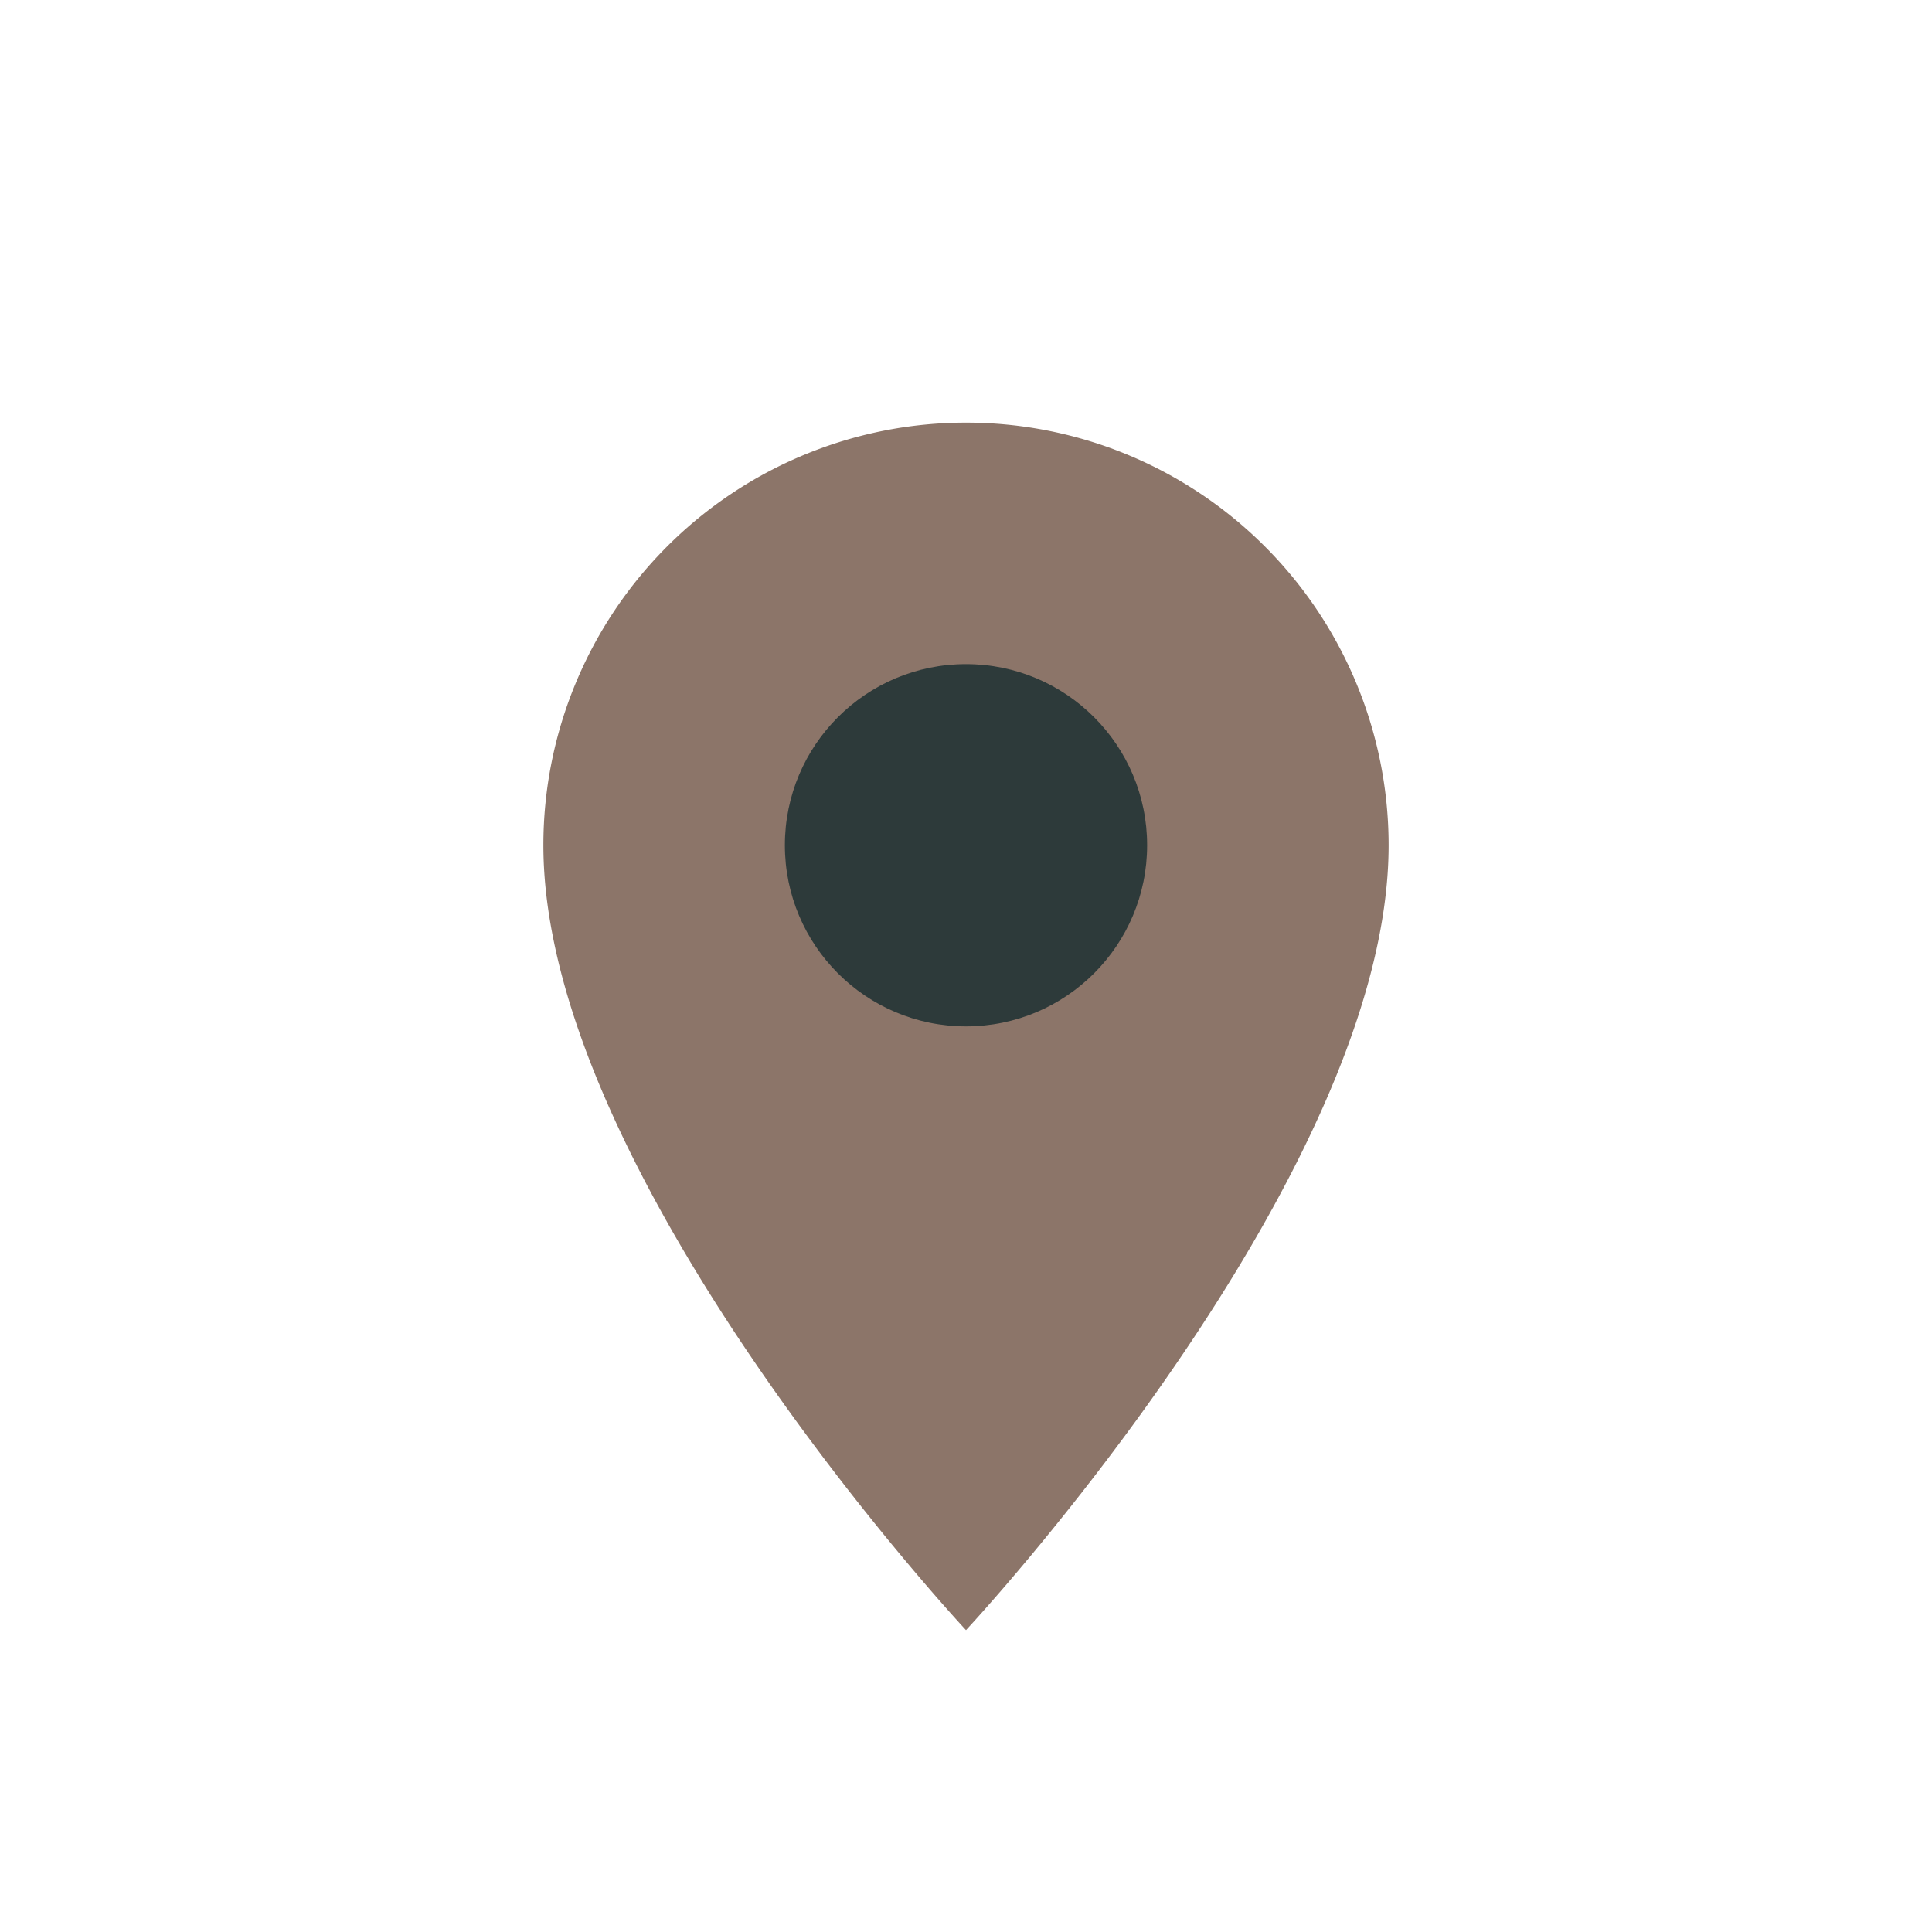
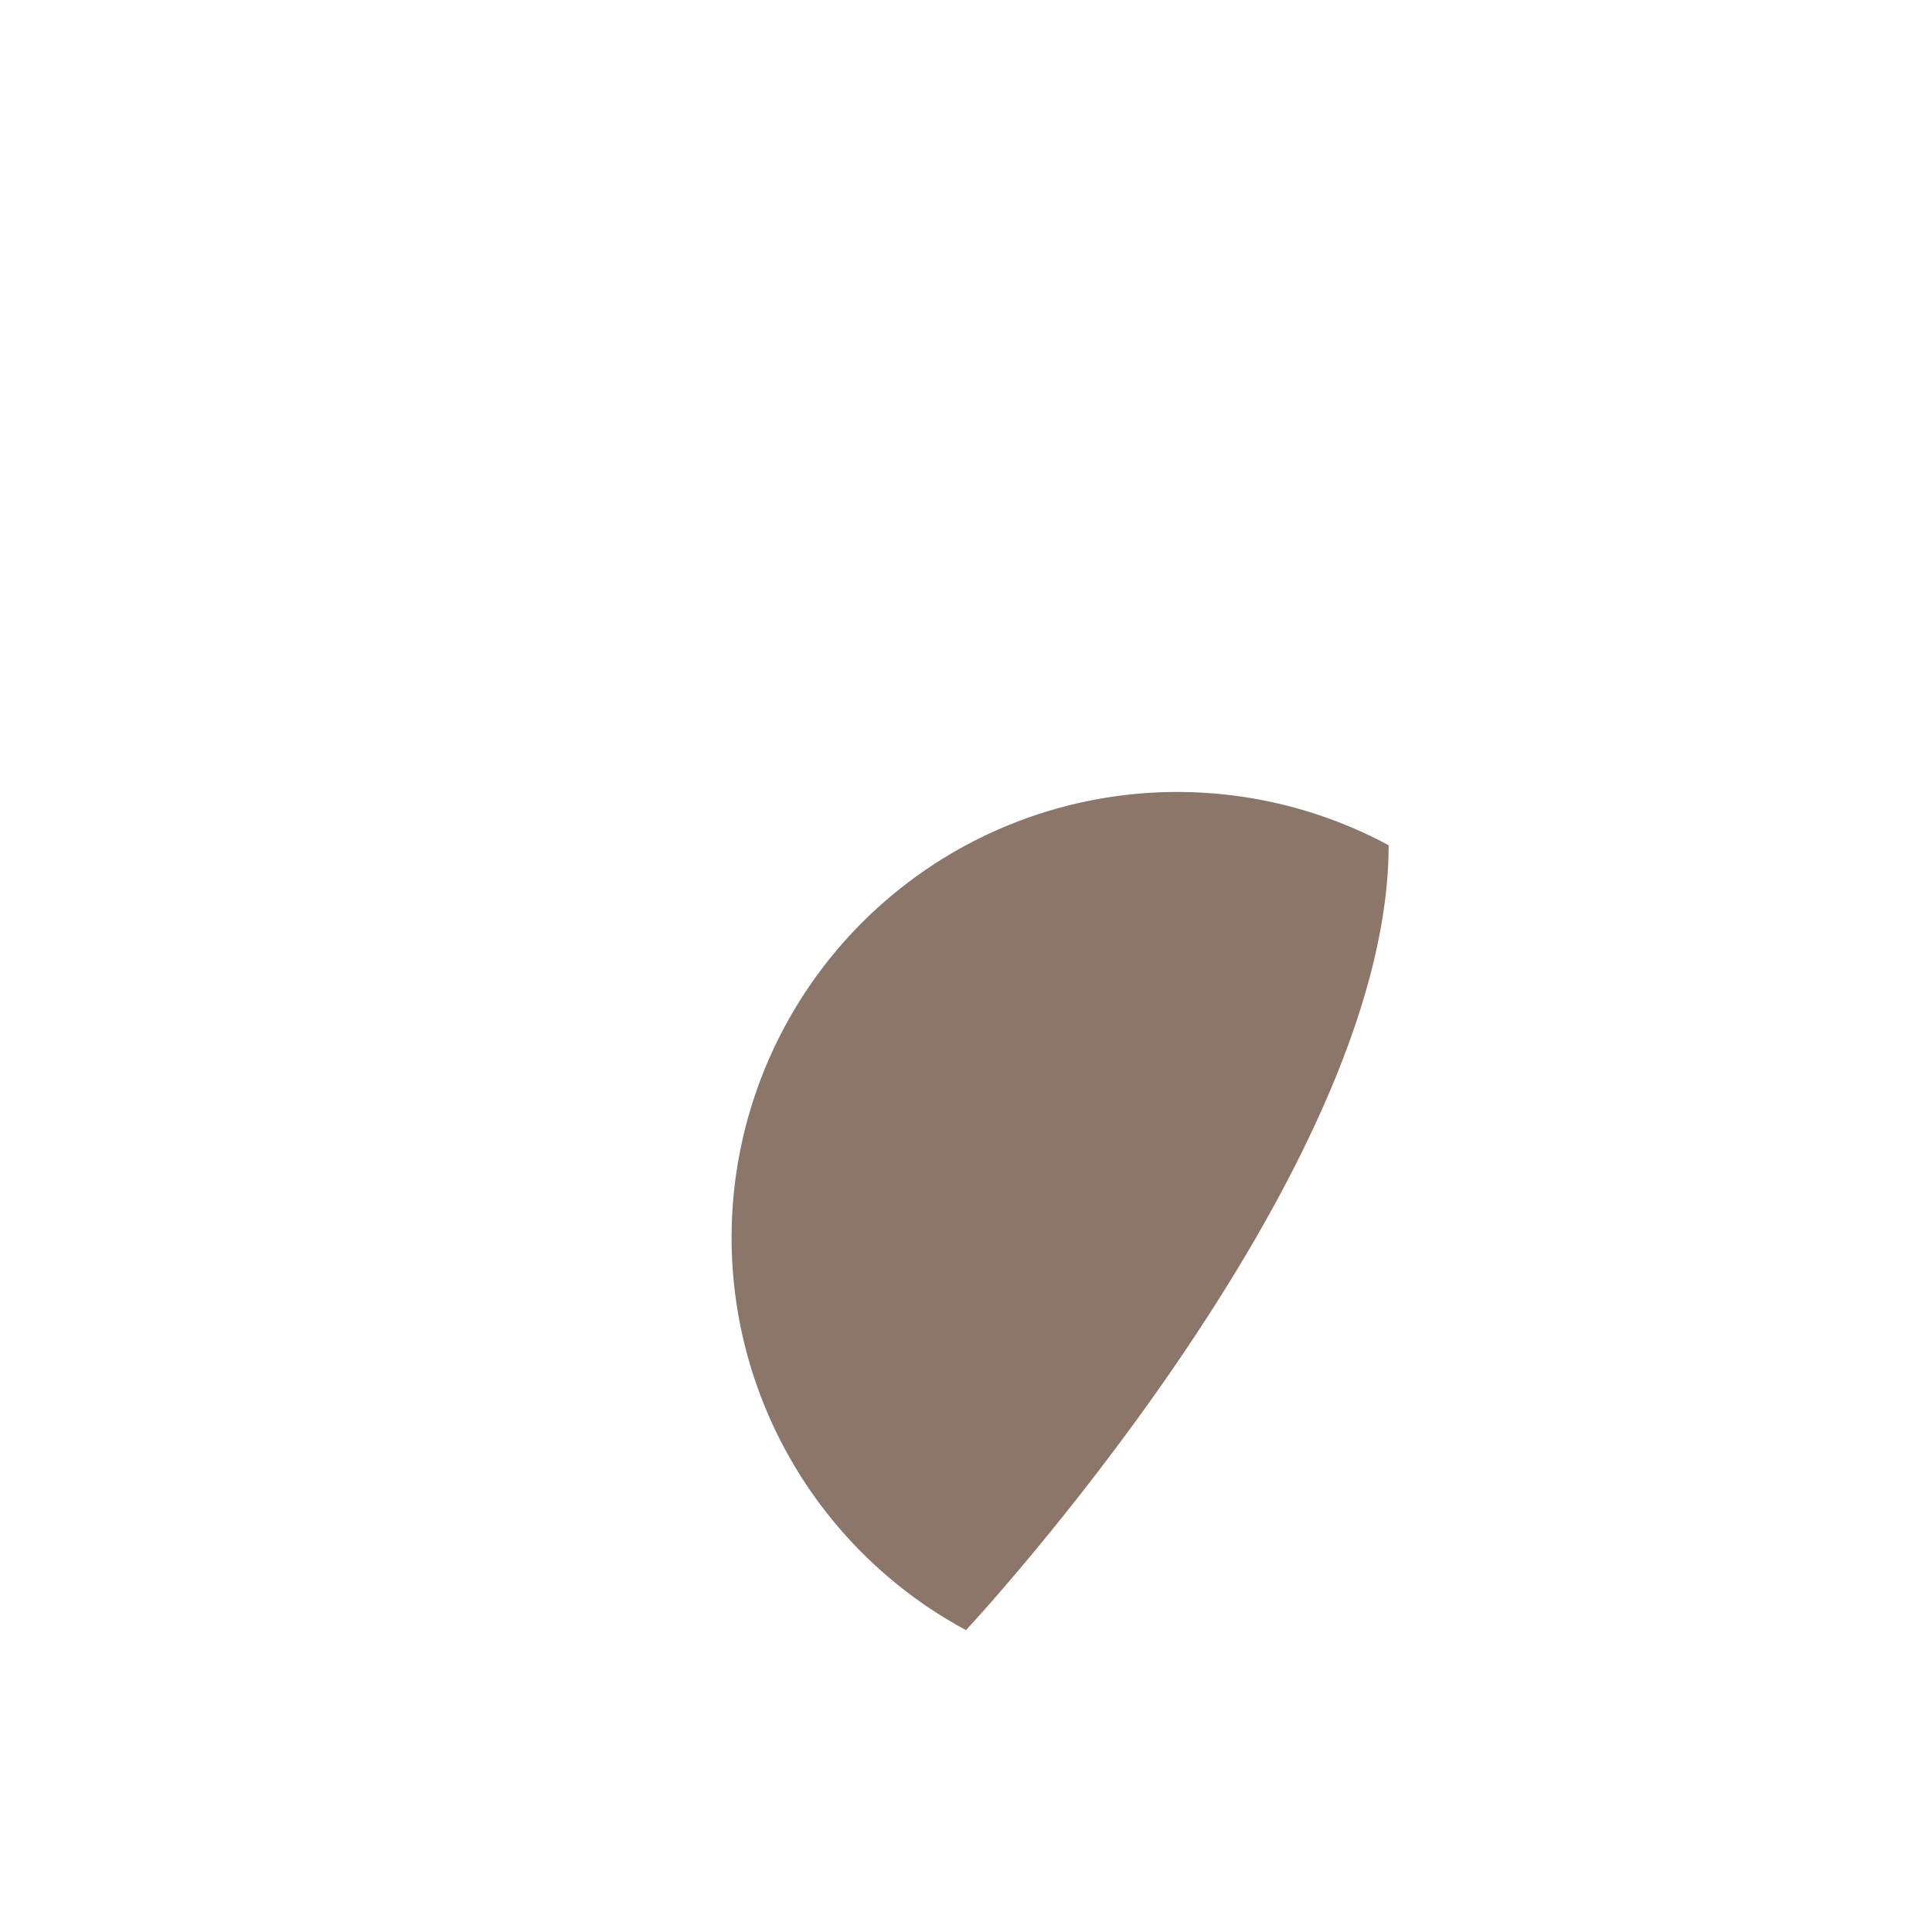
<svg xmlns="http://www.w3.org/2000/svg" width="32" height="32" viewBox="0 0 32 32">
-   <path d="M16 27s-7-7.5-7-13A7 7 0 0 1 23 14c0 5.5-7 13-7 13z" fill="#8C7569" />
-   <circle cx="16" cy="14" r="3" fill="#2D3A3A" />
+   <path d="M16 27A7 7 0 0 1 23 14c0 5.5-7 13-7 13z" fill="#8C7569" />
</svg>